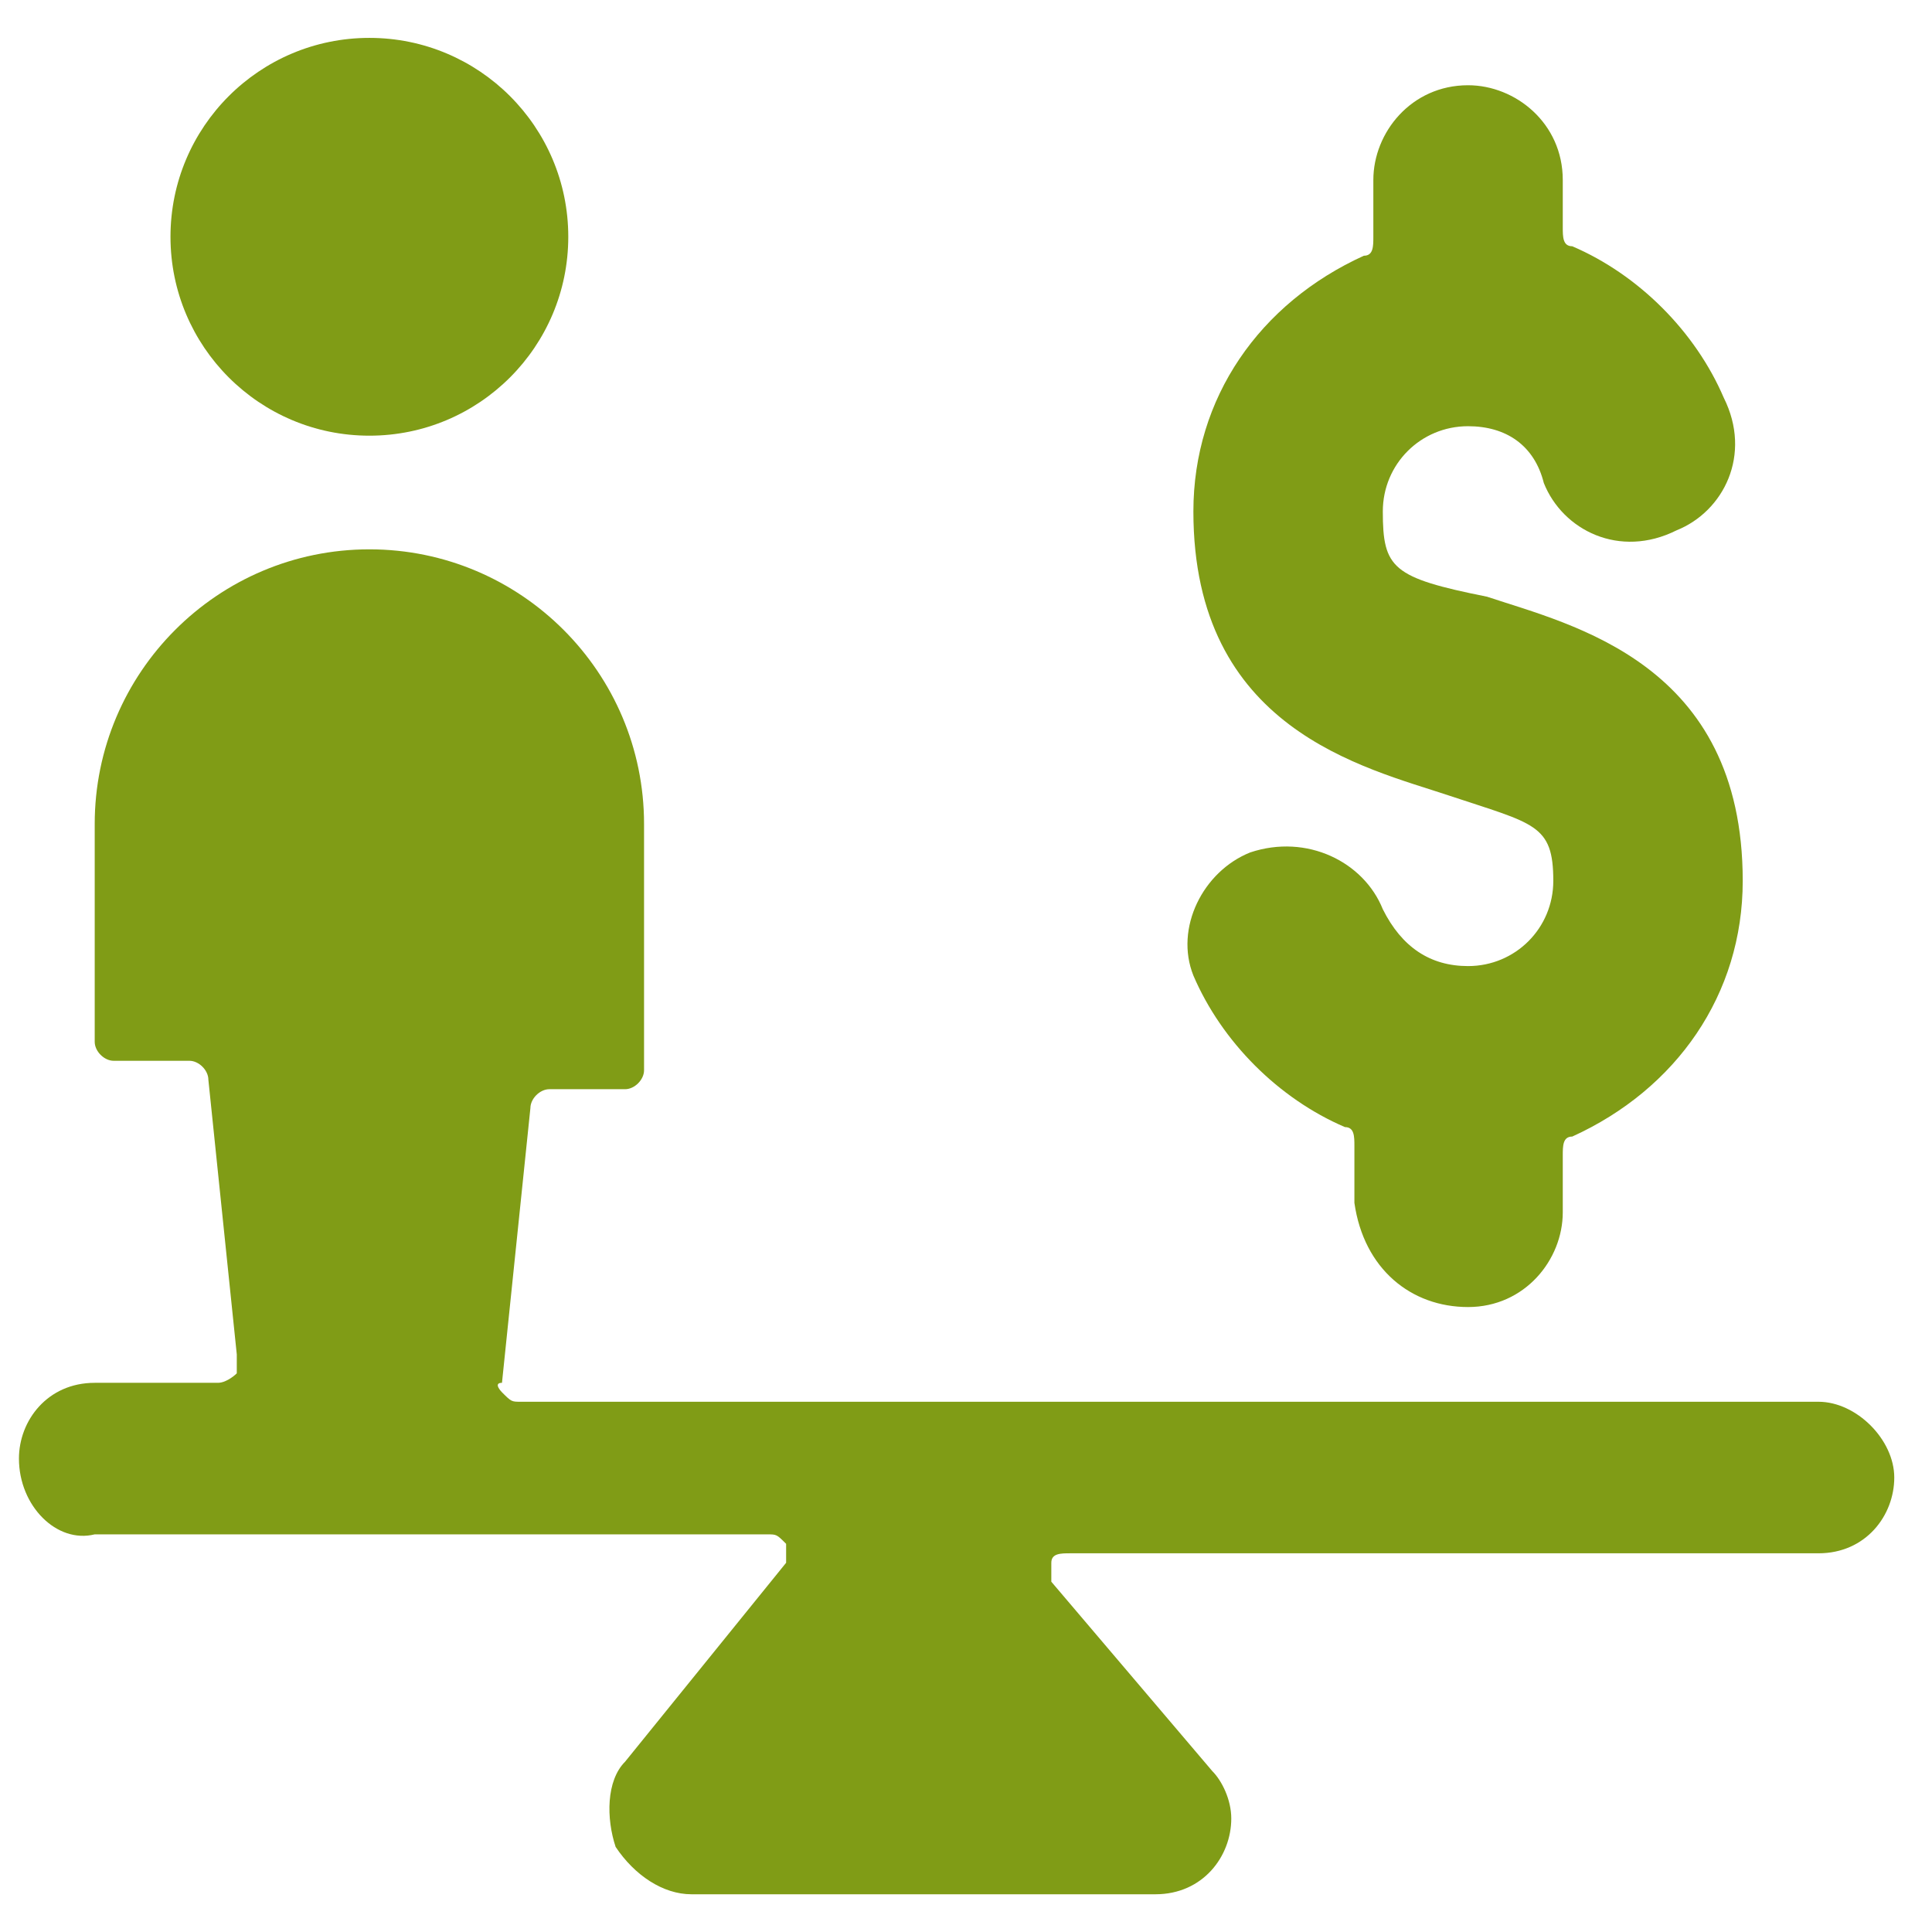
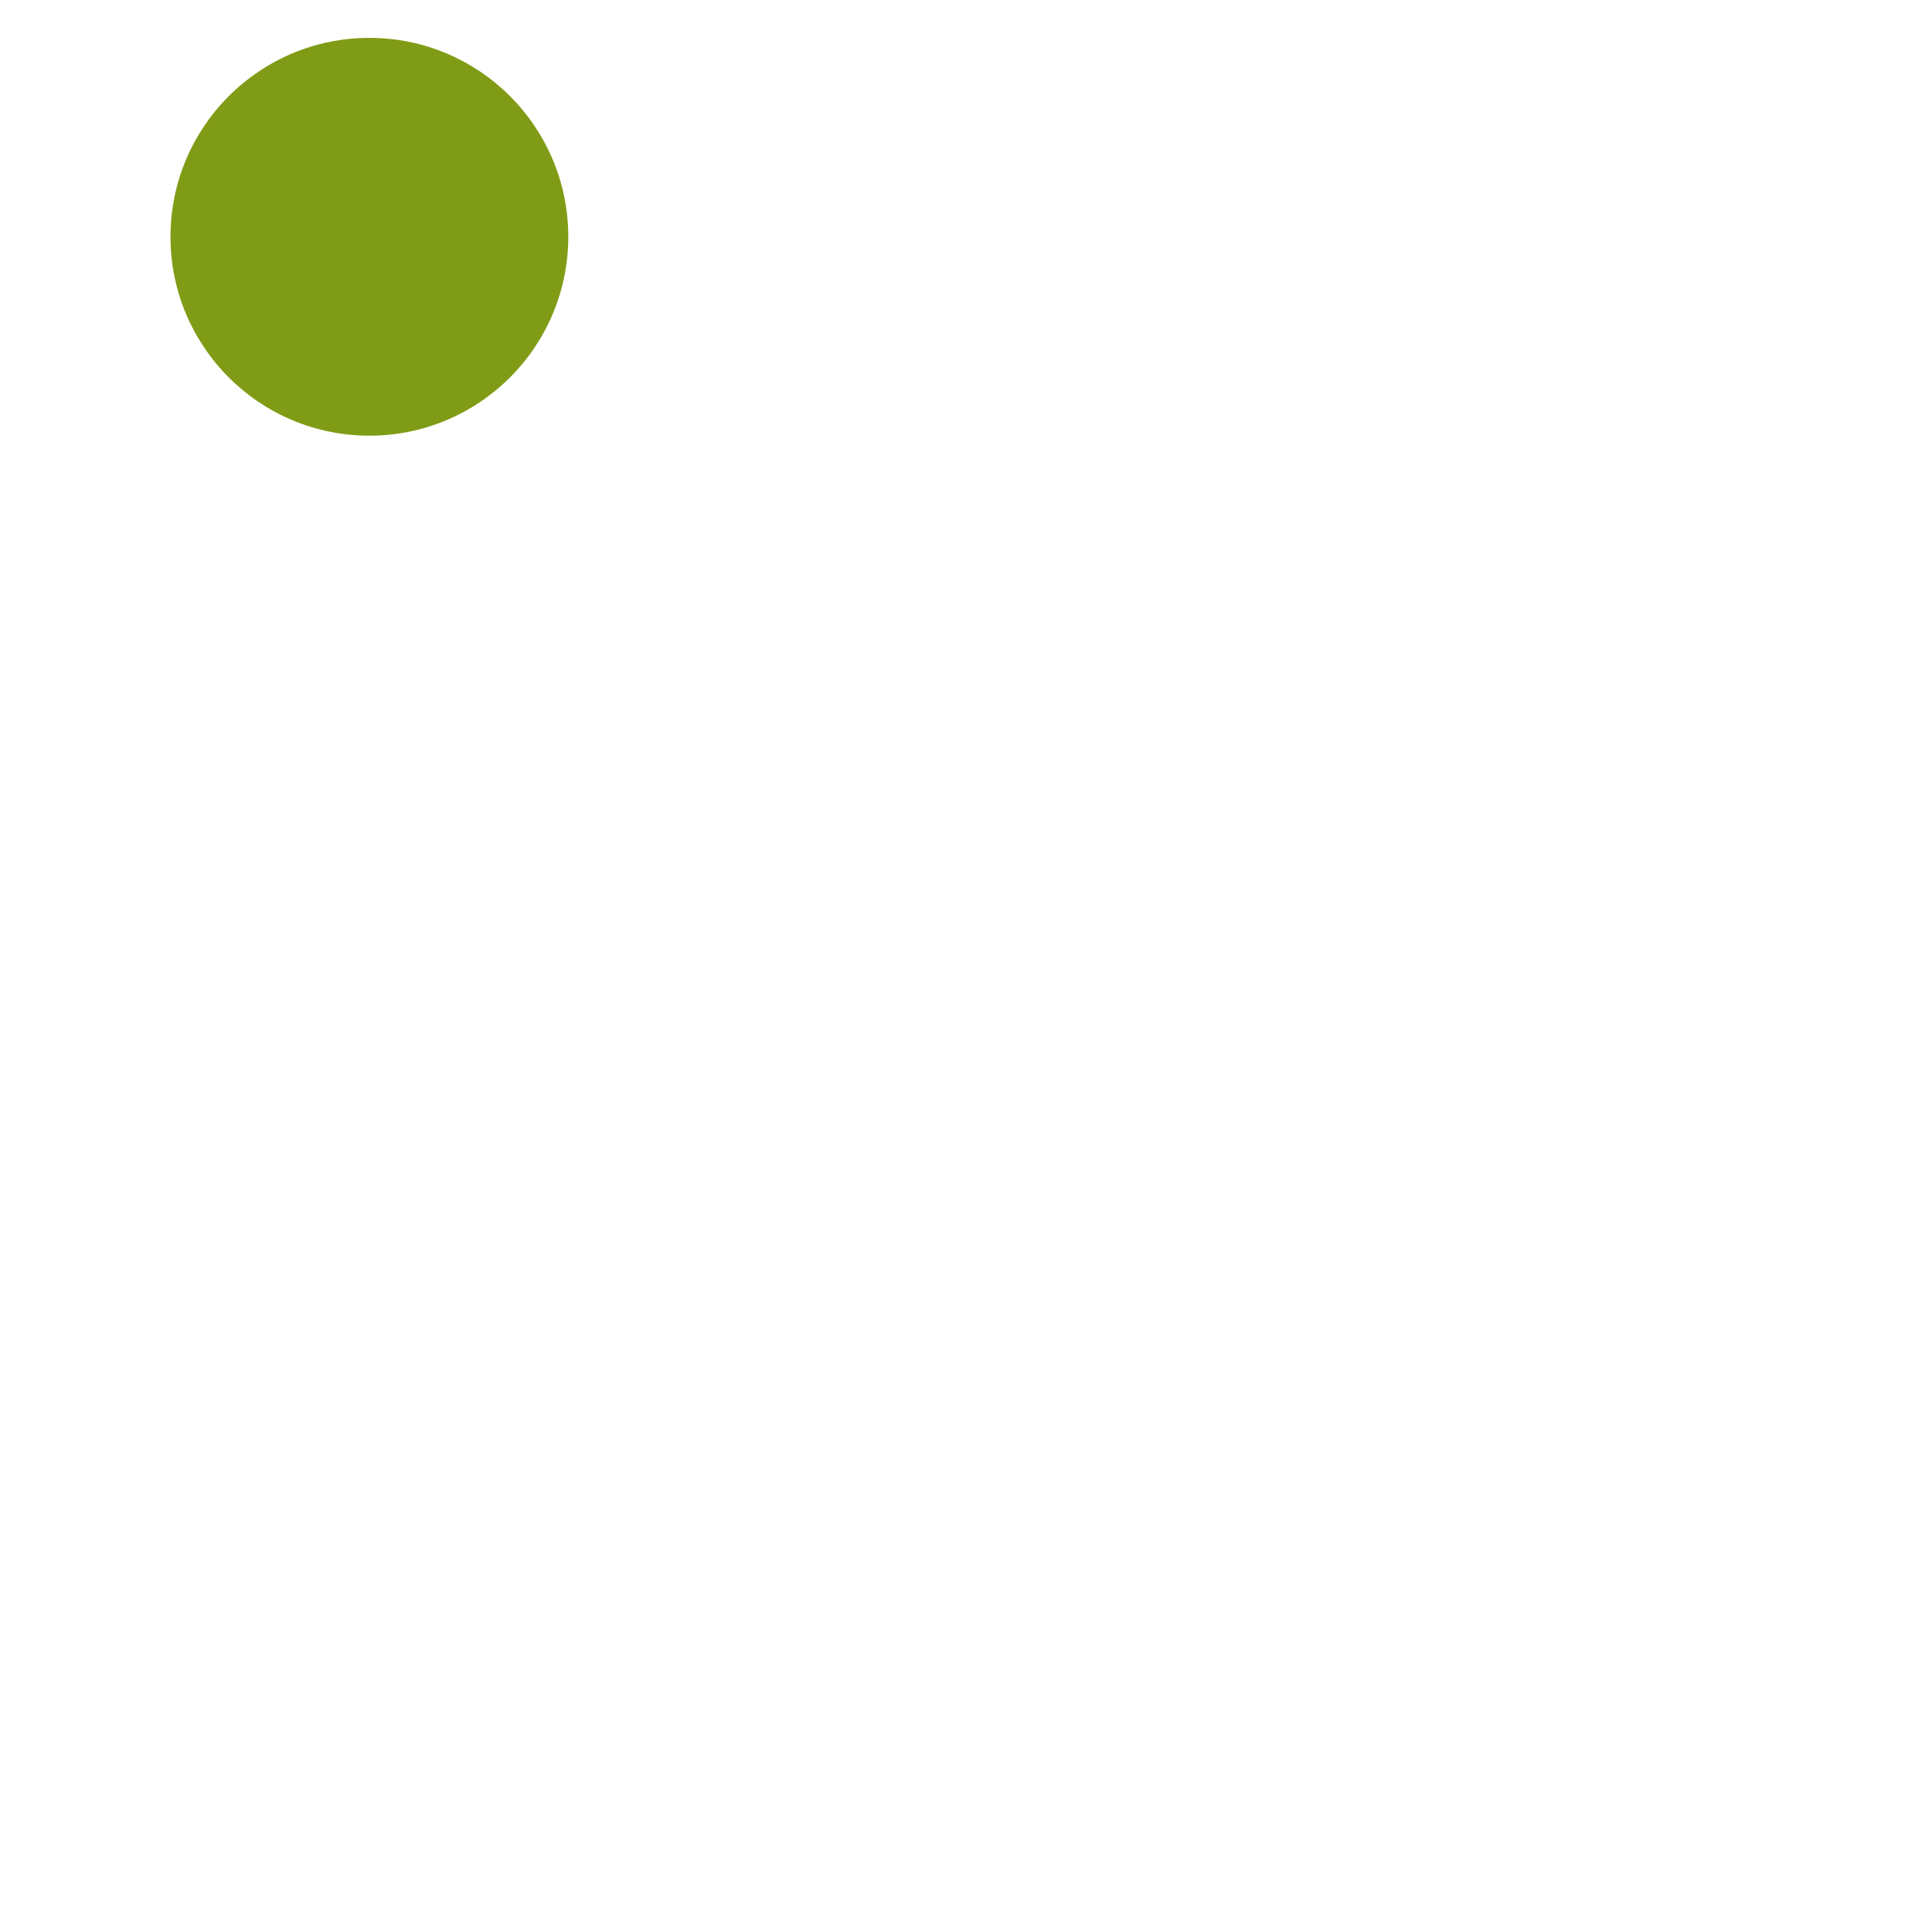
<svg xmlns="http://www.w3.org/2000/svg" version="1.1" id="Ebene_1" x="0px" y="0px" viewBox="0 0 85 85" style="enable-background:new 0 0 85 85;" xml:space="preserve">
  <style type="text/css">
	.st0{fill:#809C16;}
</style>
  <g transform="matrix(4.167,0,0,4.167,0,0)">
    <g>
-       <path class="st0" d="M1,16.2h7.1c0.1,0,0.1,0,0.2,0.1c0,0.1,0,0.2,0,0.2l-1.7,2.1c-0.2,0.2-0.2,0.6-0.1,0.9C6.7,19.8,7,20,7.3,20    h4.9c0.5,0,0.8-0.4,0.8-0.8c0-0.2-0.1-0.4-0.2-0.5l-1.7-2c0-0.1,0-0.2,0-0.2c0-0.1,0.1-0.1,0.2-0.1h7.9c0.5,0,0.8-0.4,0.8-0.8    s-0.4-0.8-0.8-0.8H5.5c-0.1,0-0.1,0-0.2-0.1c0,0-0.1-0.1,0-0.1l0.3-2.9c0-0.1,0.1-0.2,0.2-0.2h0.8c0.1,0,0.2-0.1,0.2-0.2    c0,0,0,0,0,0V8.7c0-1.6-1.3-2.9-2.9-2.9S1,7.1,1,8.7V11c0,0.1,0.1,0.2,0.2,0.2h0.8c0.1,0,0.2,0.1,0.2,0.2l0.3,2.9    c0,0.1,0,0.1,0,0.2c0,0-0.1,0.1-0.2,0.1H1c-0.5,0-0.8,0.4-0.8,0.8C0.2,15.9,0.6,16.3,1,16.2L1,16.2z" />
      <circle class="st0" cx="3.9" cy="2.5" r="2.1" />
-       <path class="st0" d="M15.5,13.8c0.6,0,1-0.5,1-1v-0.6c0-0.1,0-0.2,0.1-0.2c1.1-0.5,1.8-1.5,1.8-2.7c0-2.3-1.8-2.7-2.7-3    c-1-0.2-1.1-0.3-1.1-0.9c0-0.5,0.4-0.9,0.9-0.9l0,0c0.4,0,0.7,0.2,0.8,0.6c0.2,0.5,0.8,0.8,1.4,0.5c0.5-0.2,0.8-0.8,0.5-1.4l0,0    c-0.3-0.7-0.9-1.3-1.6-1.6c-0.1,0-0.1-0.1-0.1-0.2V1.9c0-0.6-0.5-1-1-1c-0.6,0-1,0.5-1,1v0.6c0,0.1,0,0.2-0.1,0.2    c-1.1,0.5-1.8,1.5-1.8,2.7c0,2.3,1.8,2.7,2.7,3s1.1,0.3,1.1,0.9c0,0.5-0.4,0.9-0.9,0.9c-0.4,0-0.7-0.2-0.9-0.6    c-0.2-0.5-0.8-0.8-1.4-0.6c-0.5,0.2-0.8,0.8-0.6,1.3c0.3,0.7,0.9,1.3,1.6,1.6c0.1,0,0.1,0.1,0.1,0.2v0.6    C14.4,13.4,14.9,13.8,15.5,13.8C15.5,13.8,15.5,13.8,15.5,13.8z" />
    </g>
  </g>
</svg>